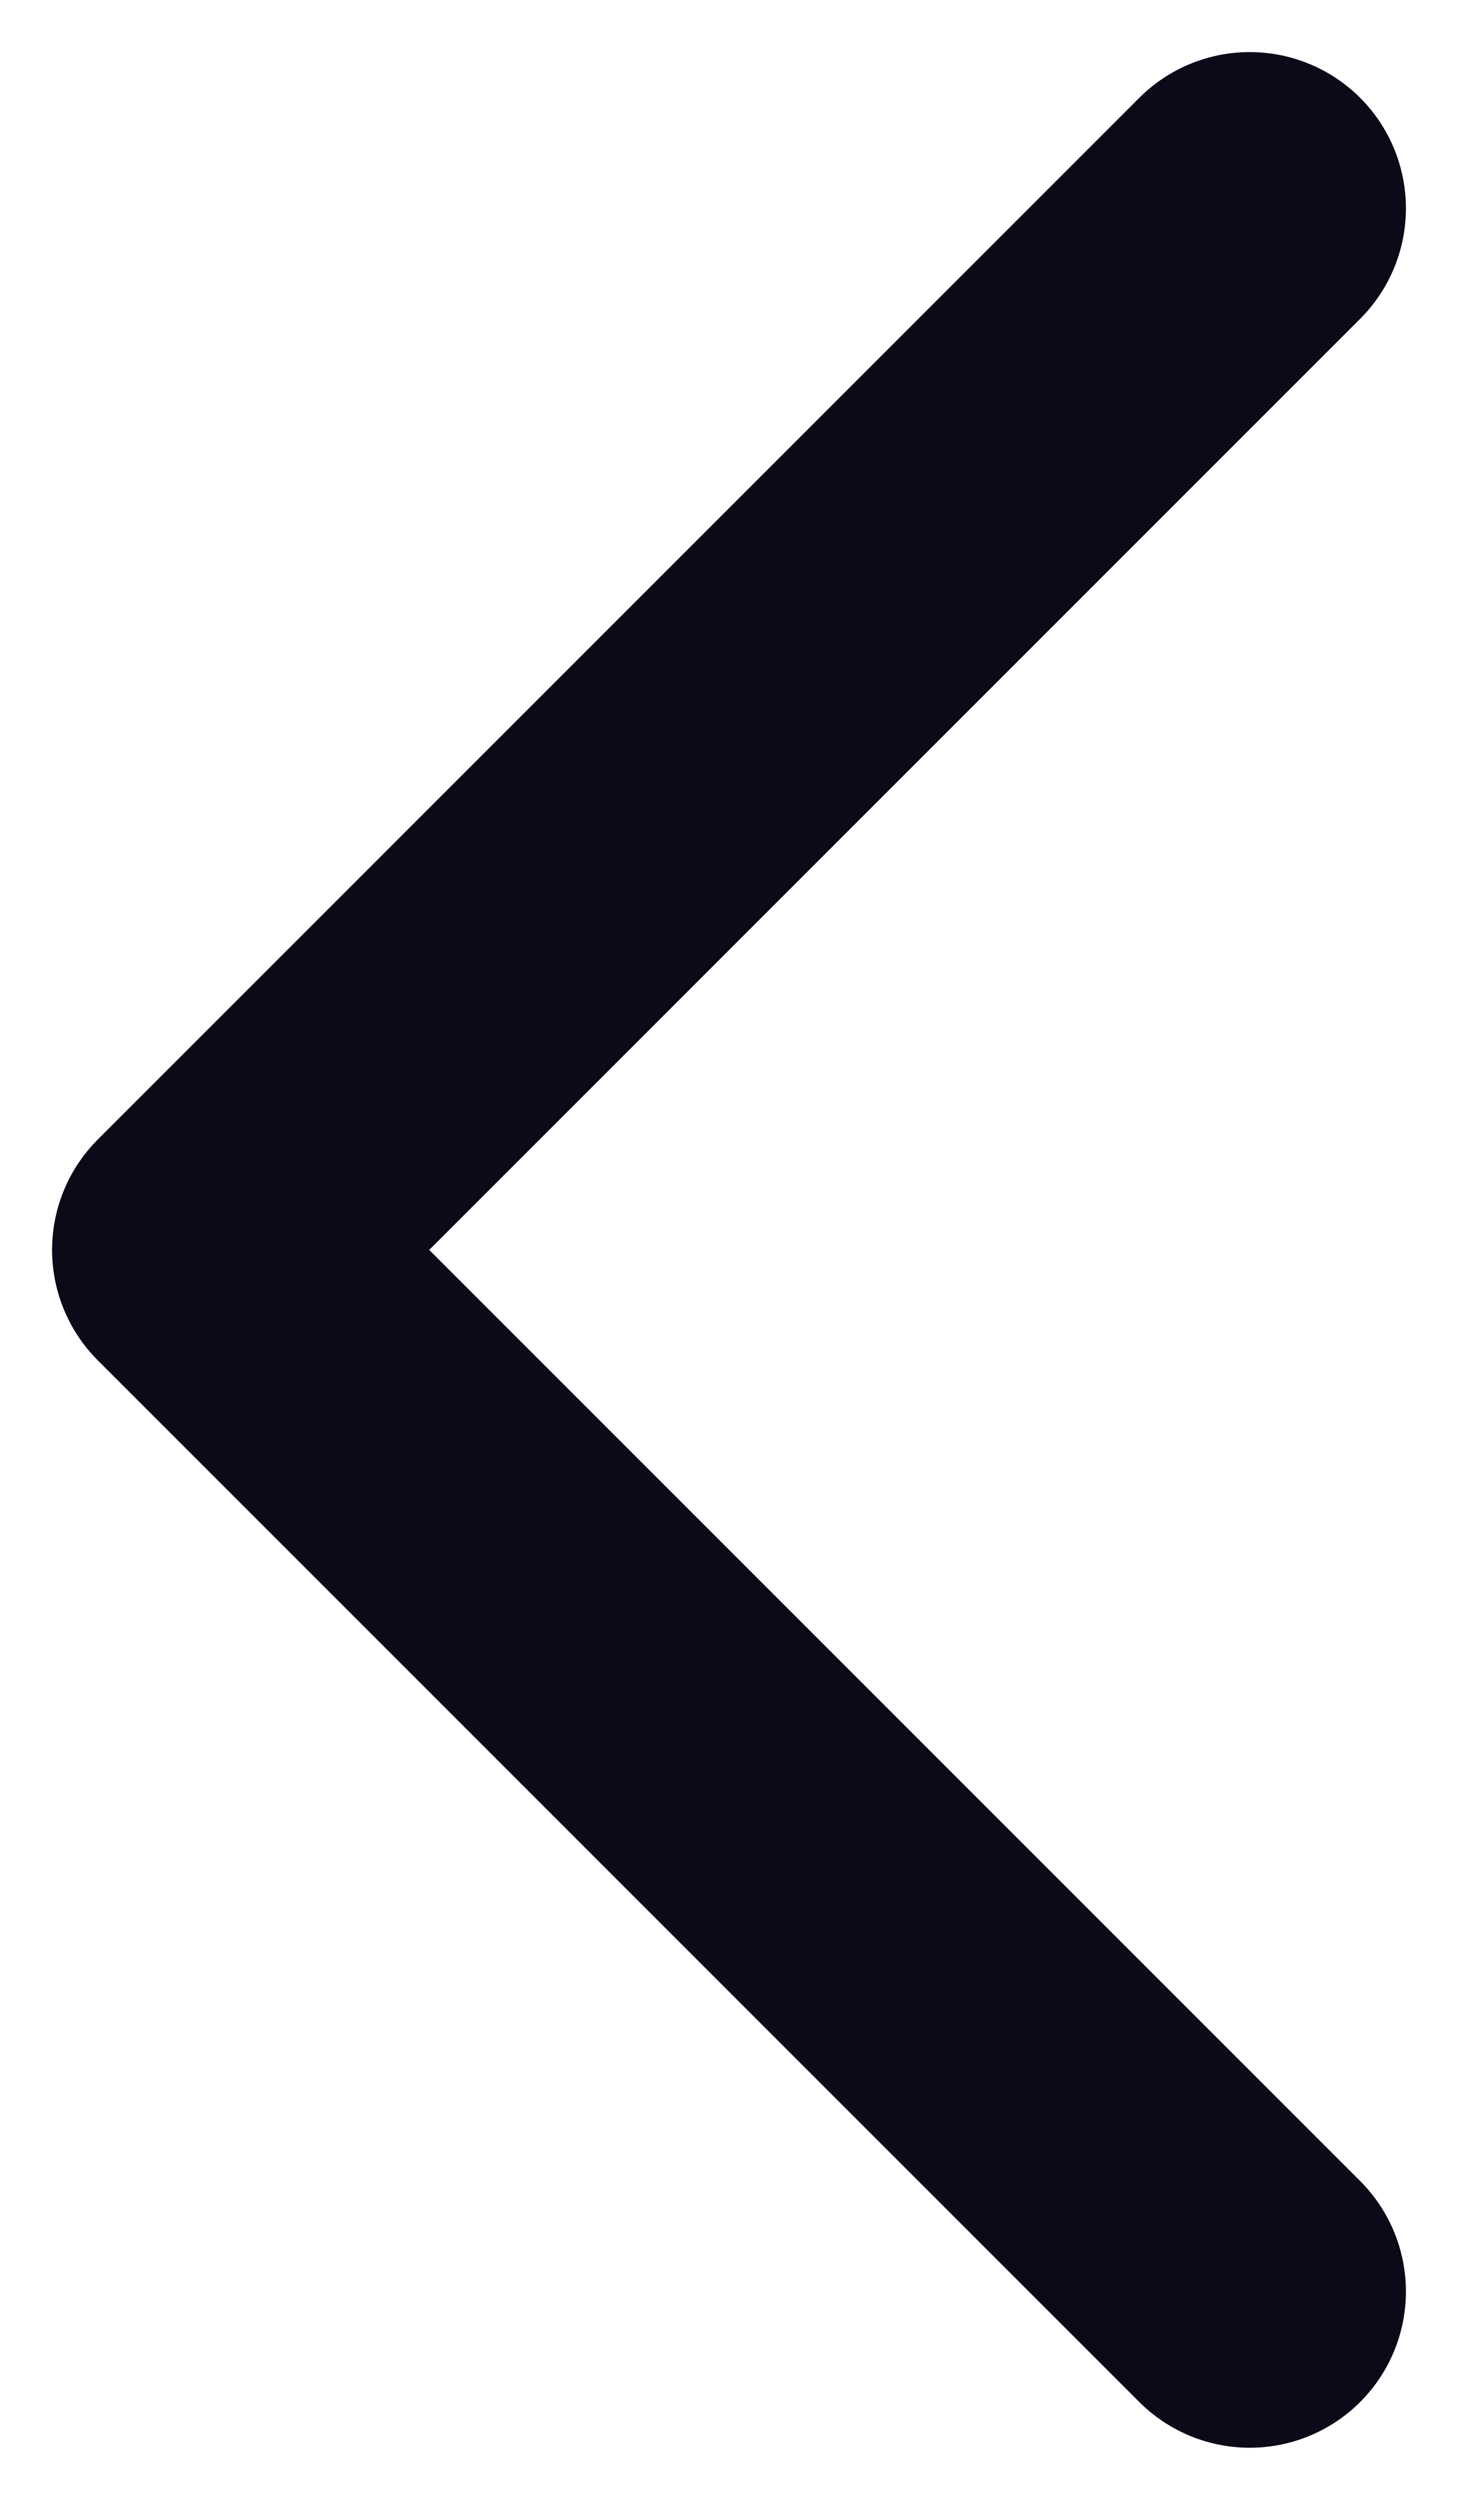
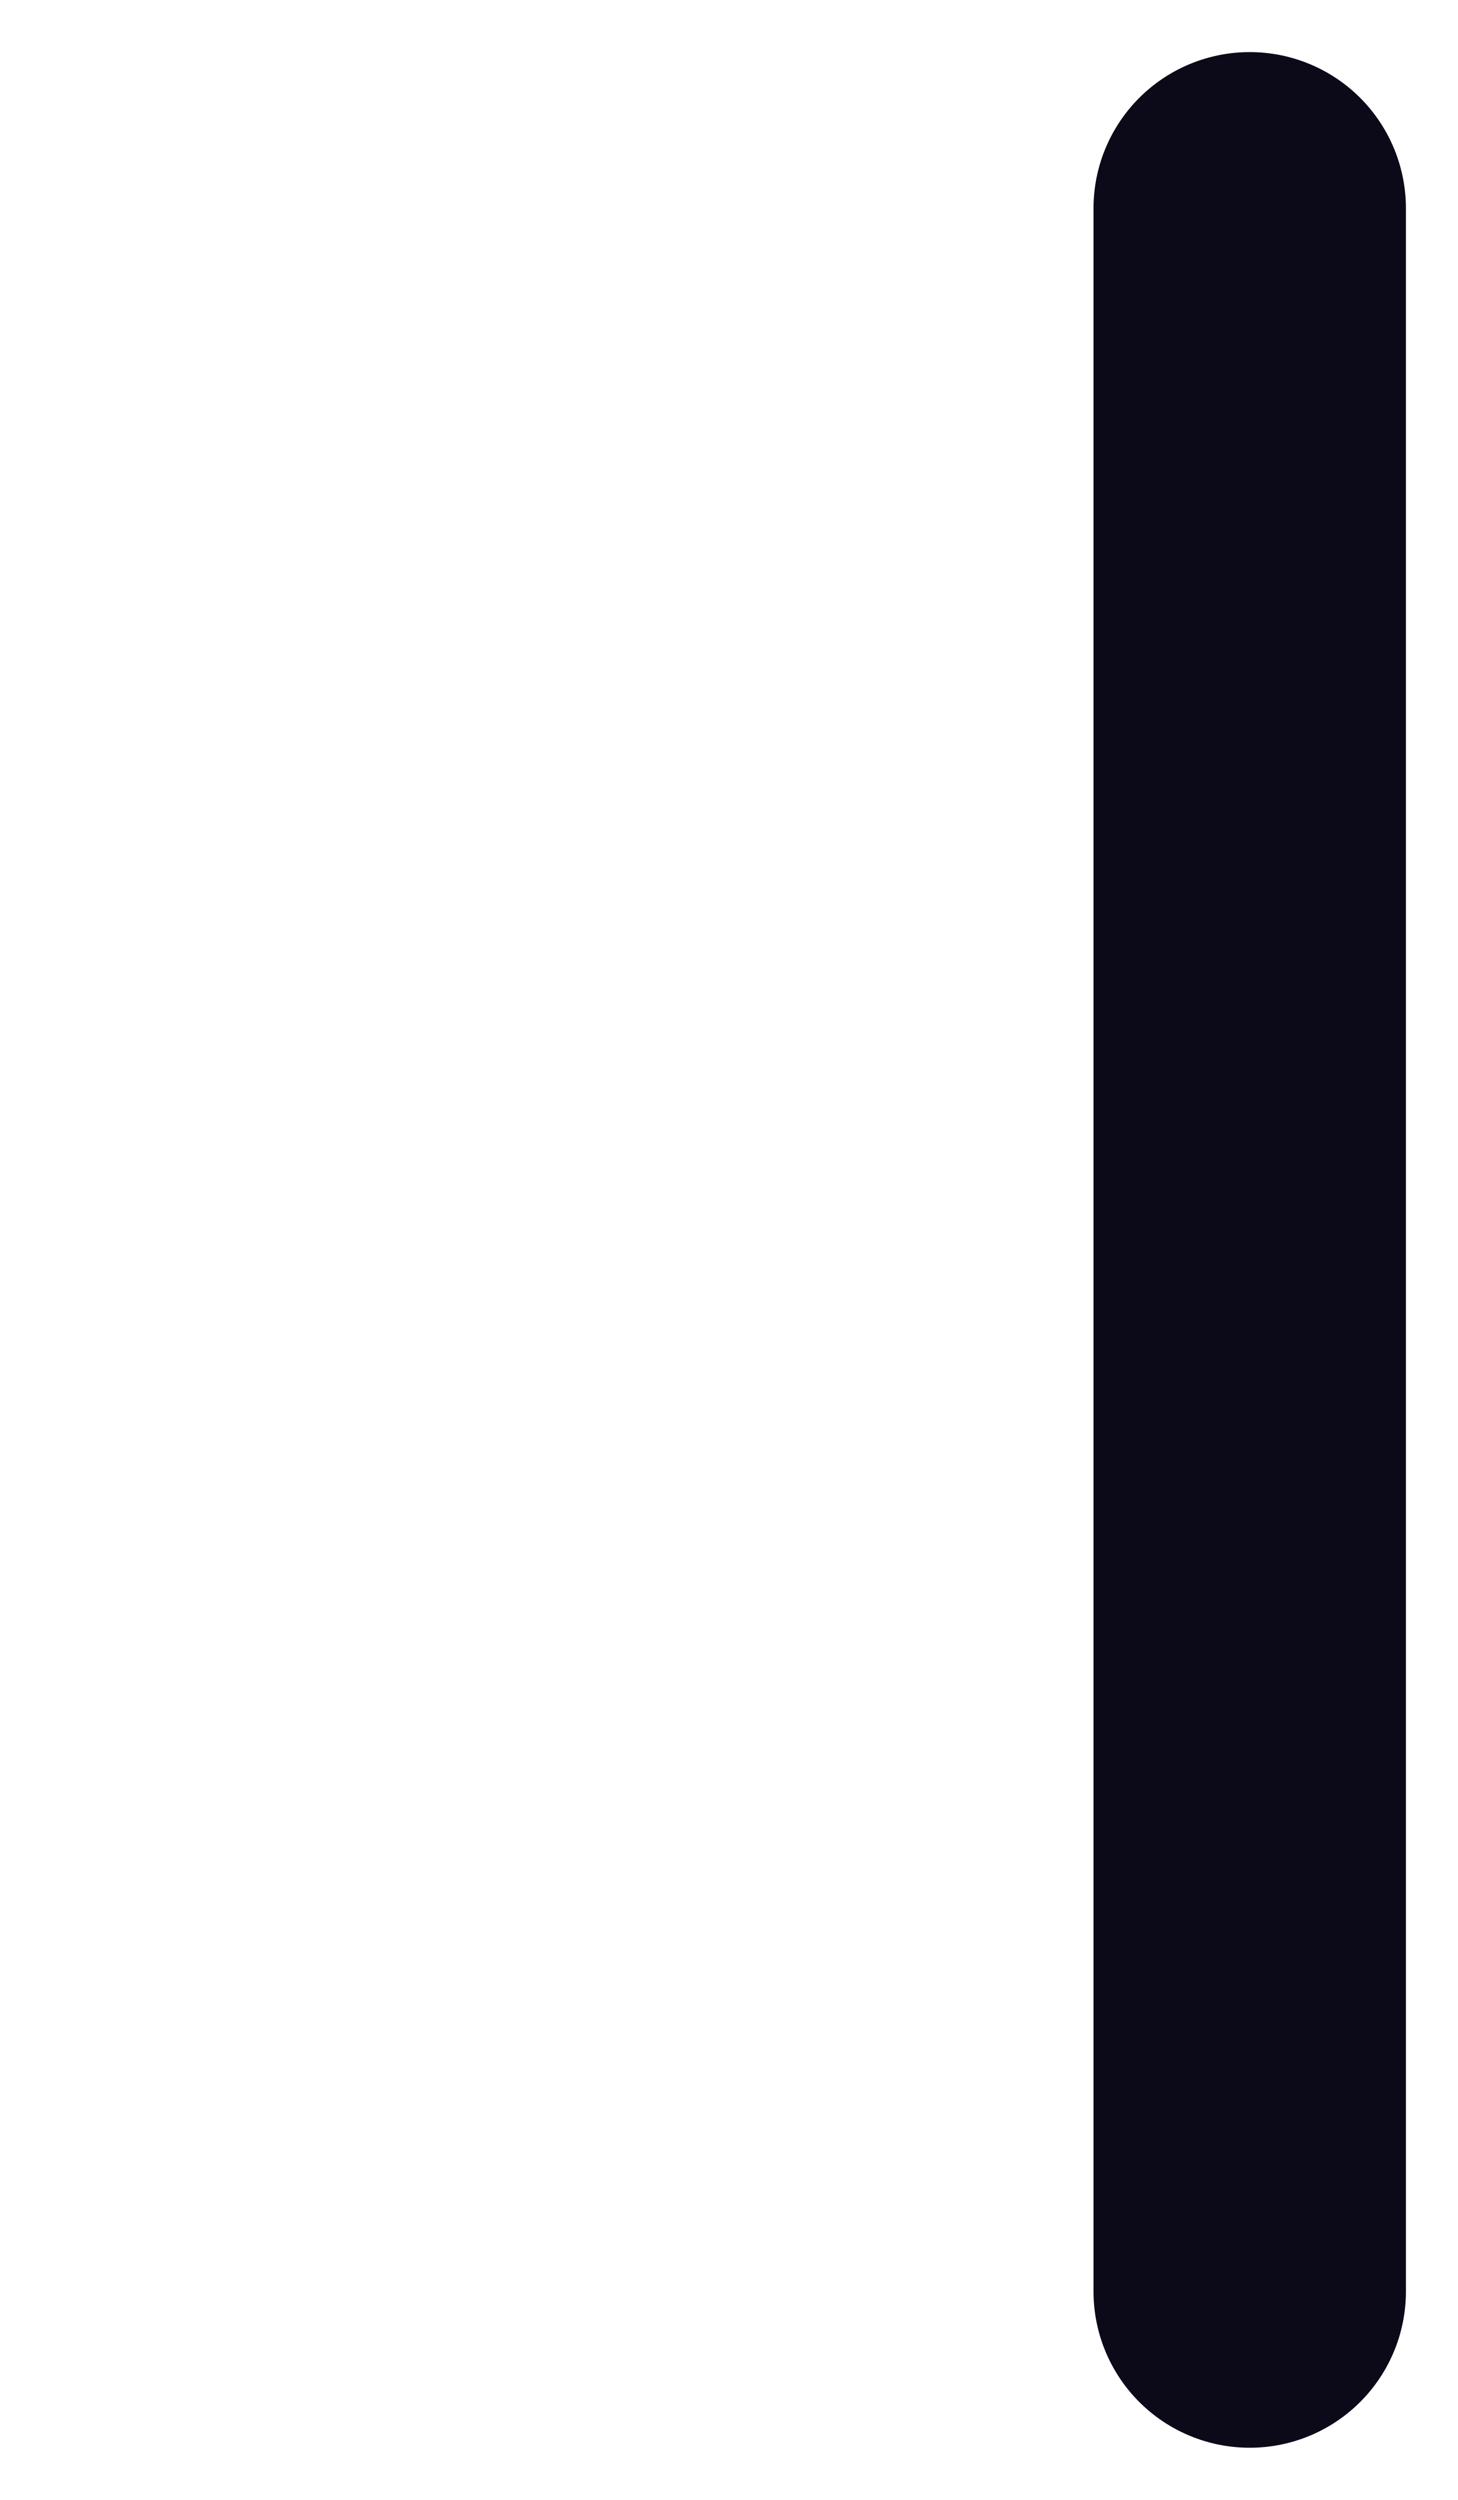
<svg xmlns="http://www.w3.org/2000/svg" width="7" height="12" viewBox="0 0 7 12" fill="none">
-   <path d="M6 11L1 6L6 1" stroke="#0C0A19" stroke-width="1.5" stroke-linecap="round" stroke-linejoin="round" />
+   <path d="M6 11L6 1" stroke="#0C0A19" stroke-width="1.5" stroke-linecap="round" stroke-linejoin="round" />
</svg>